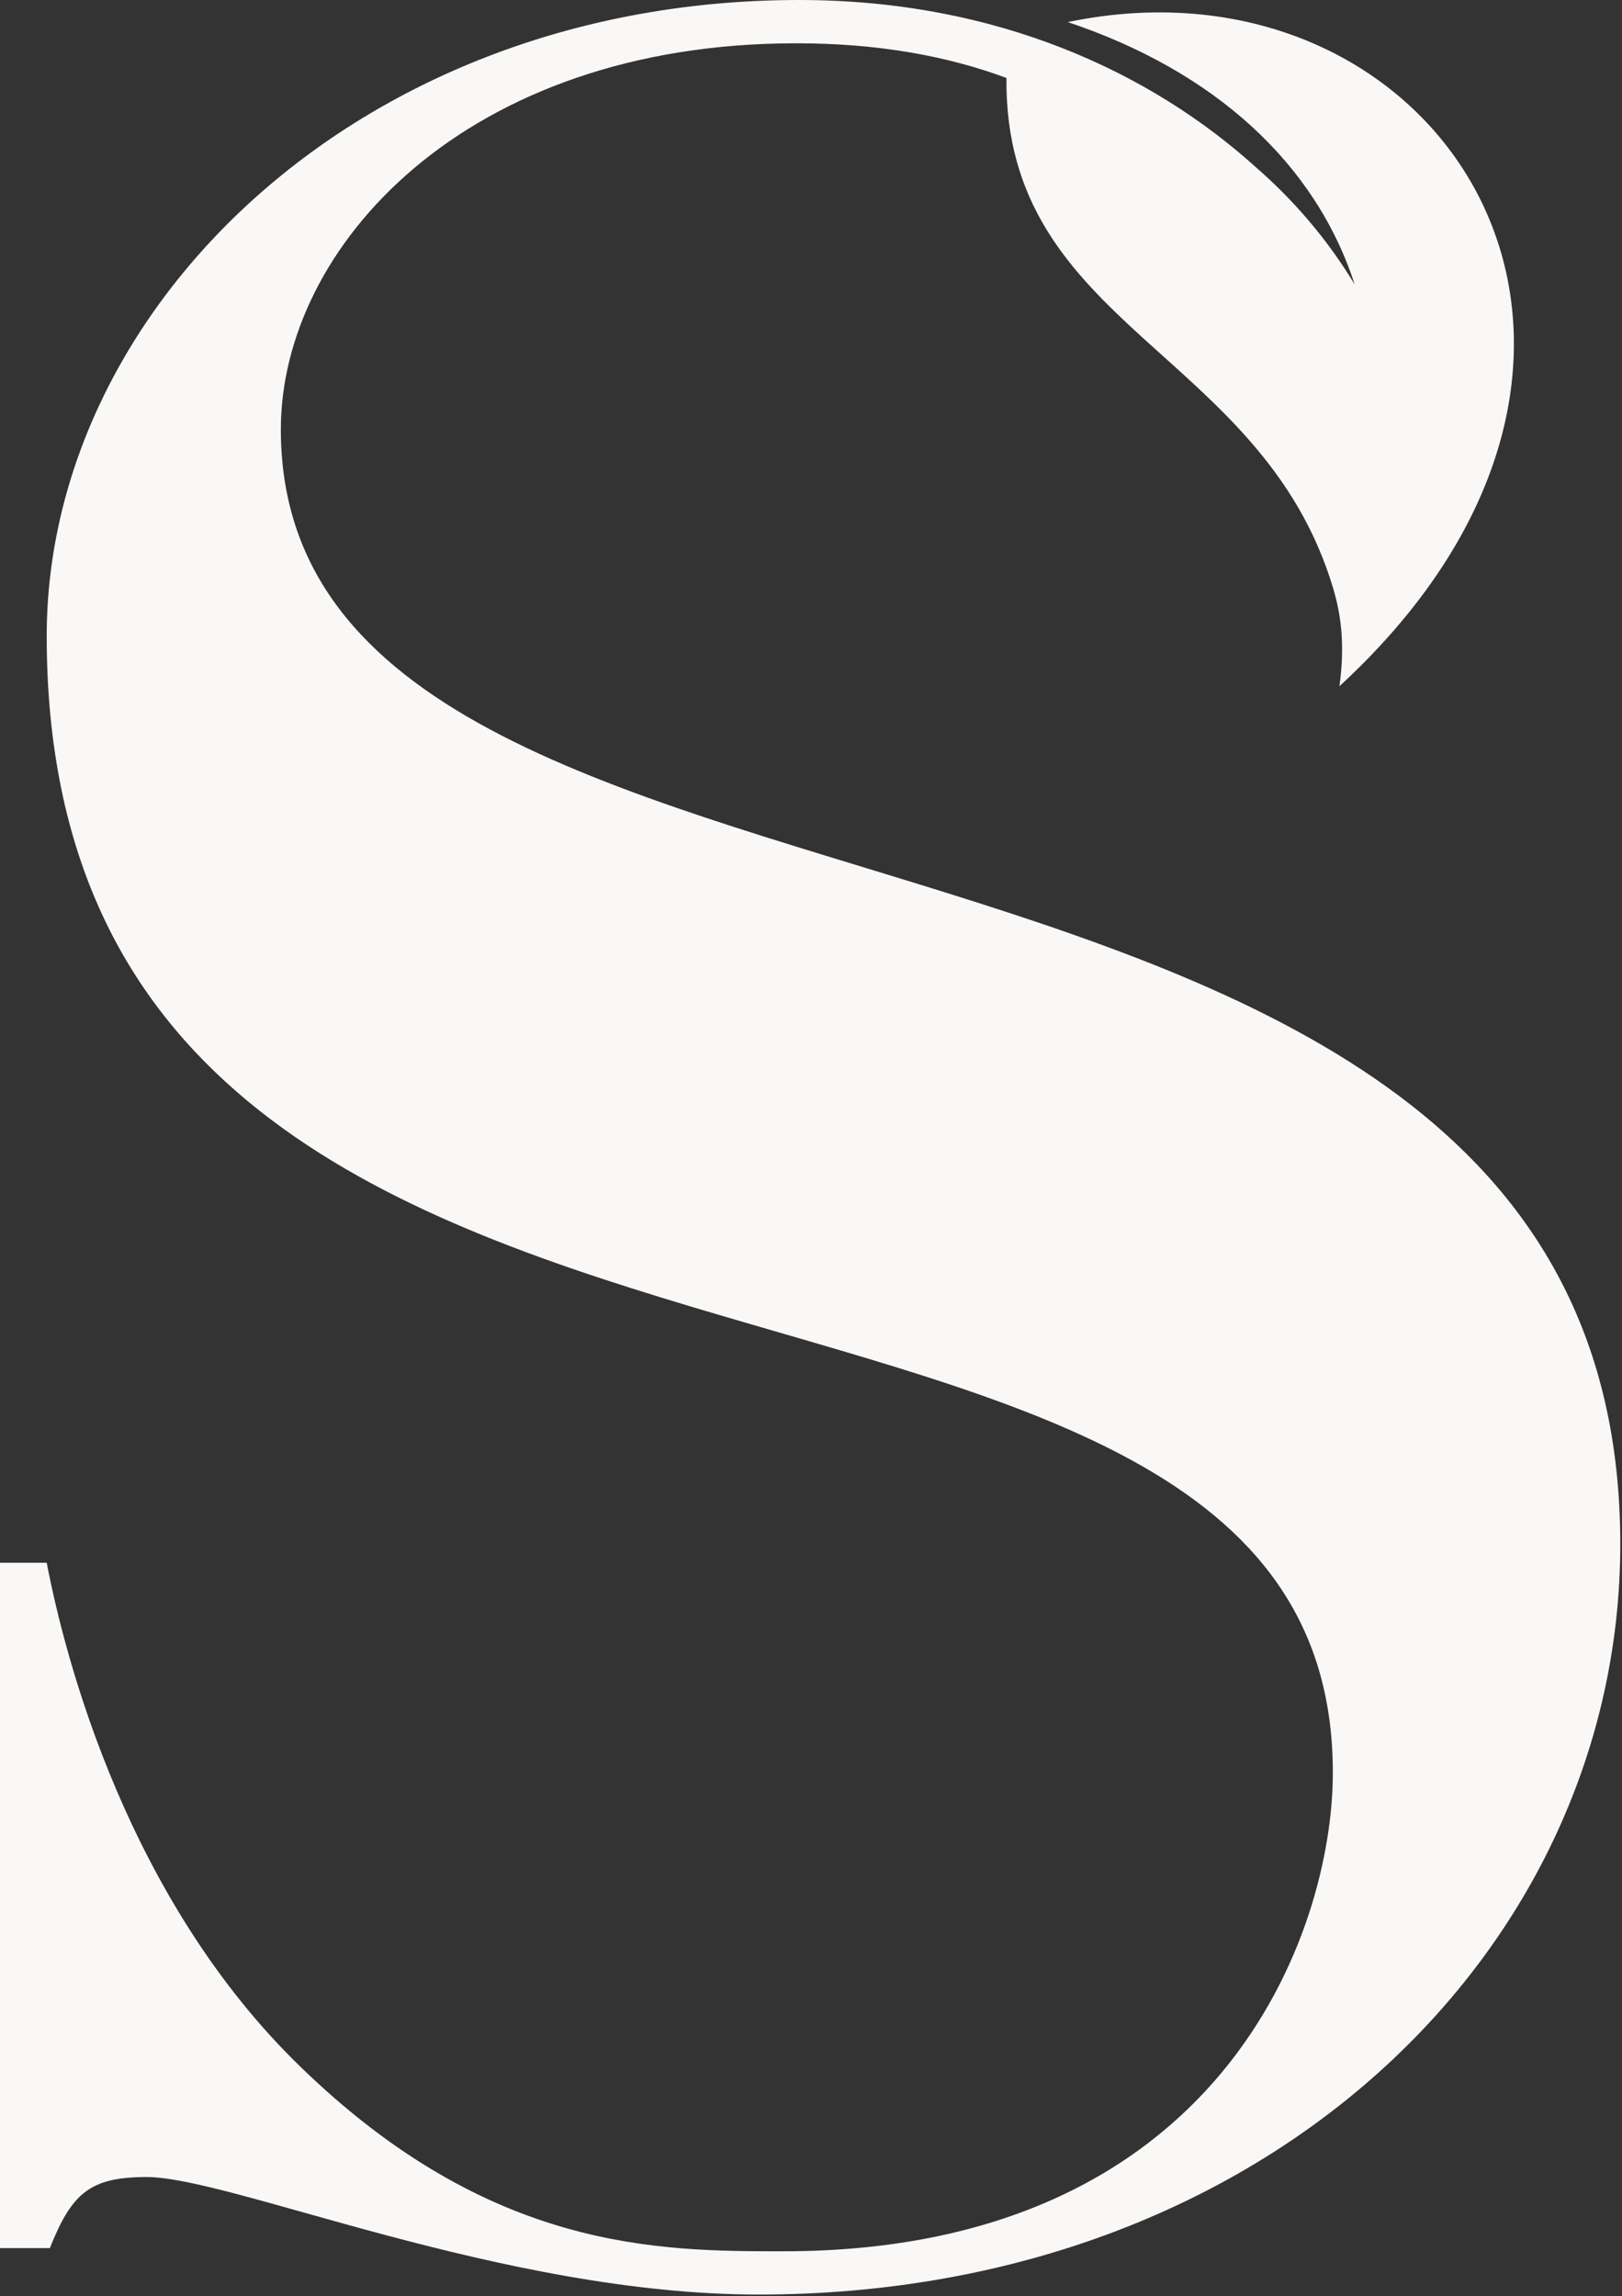
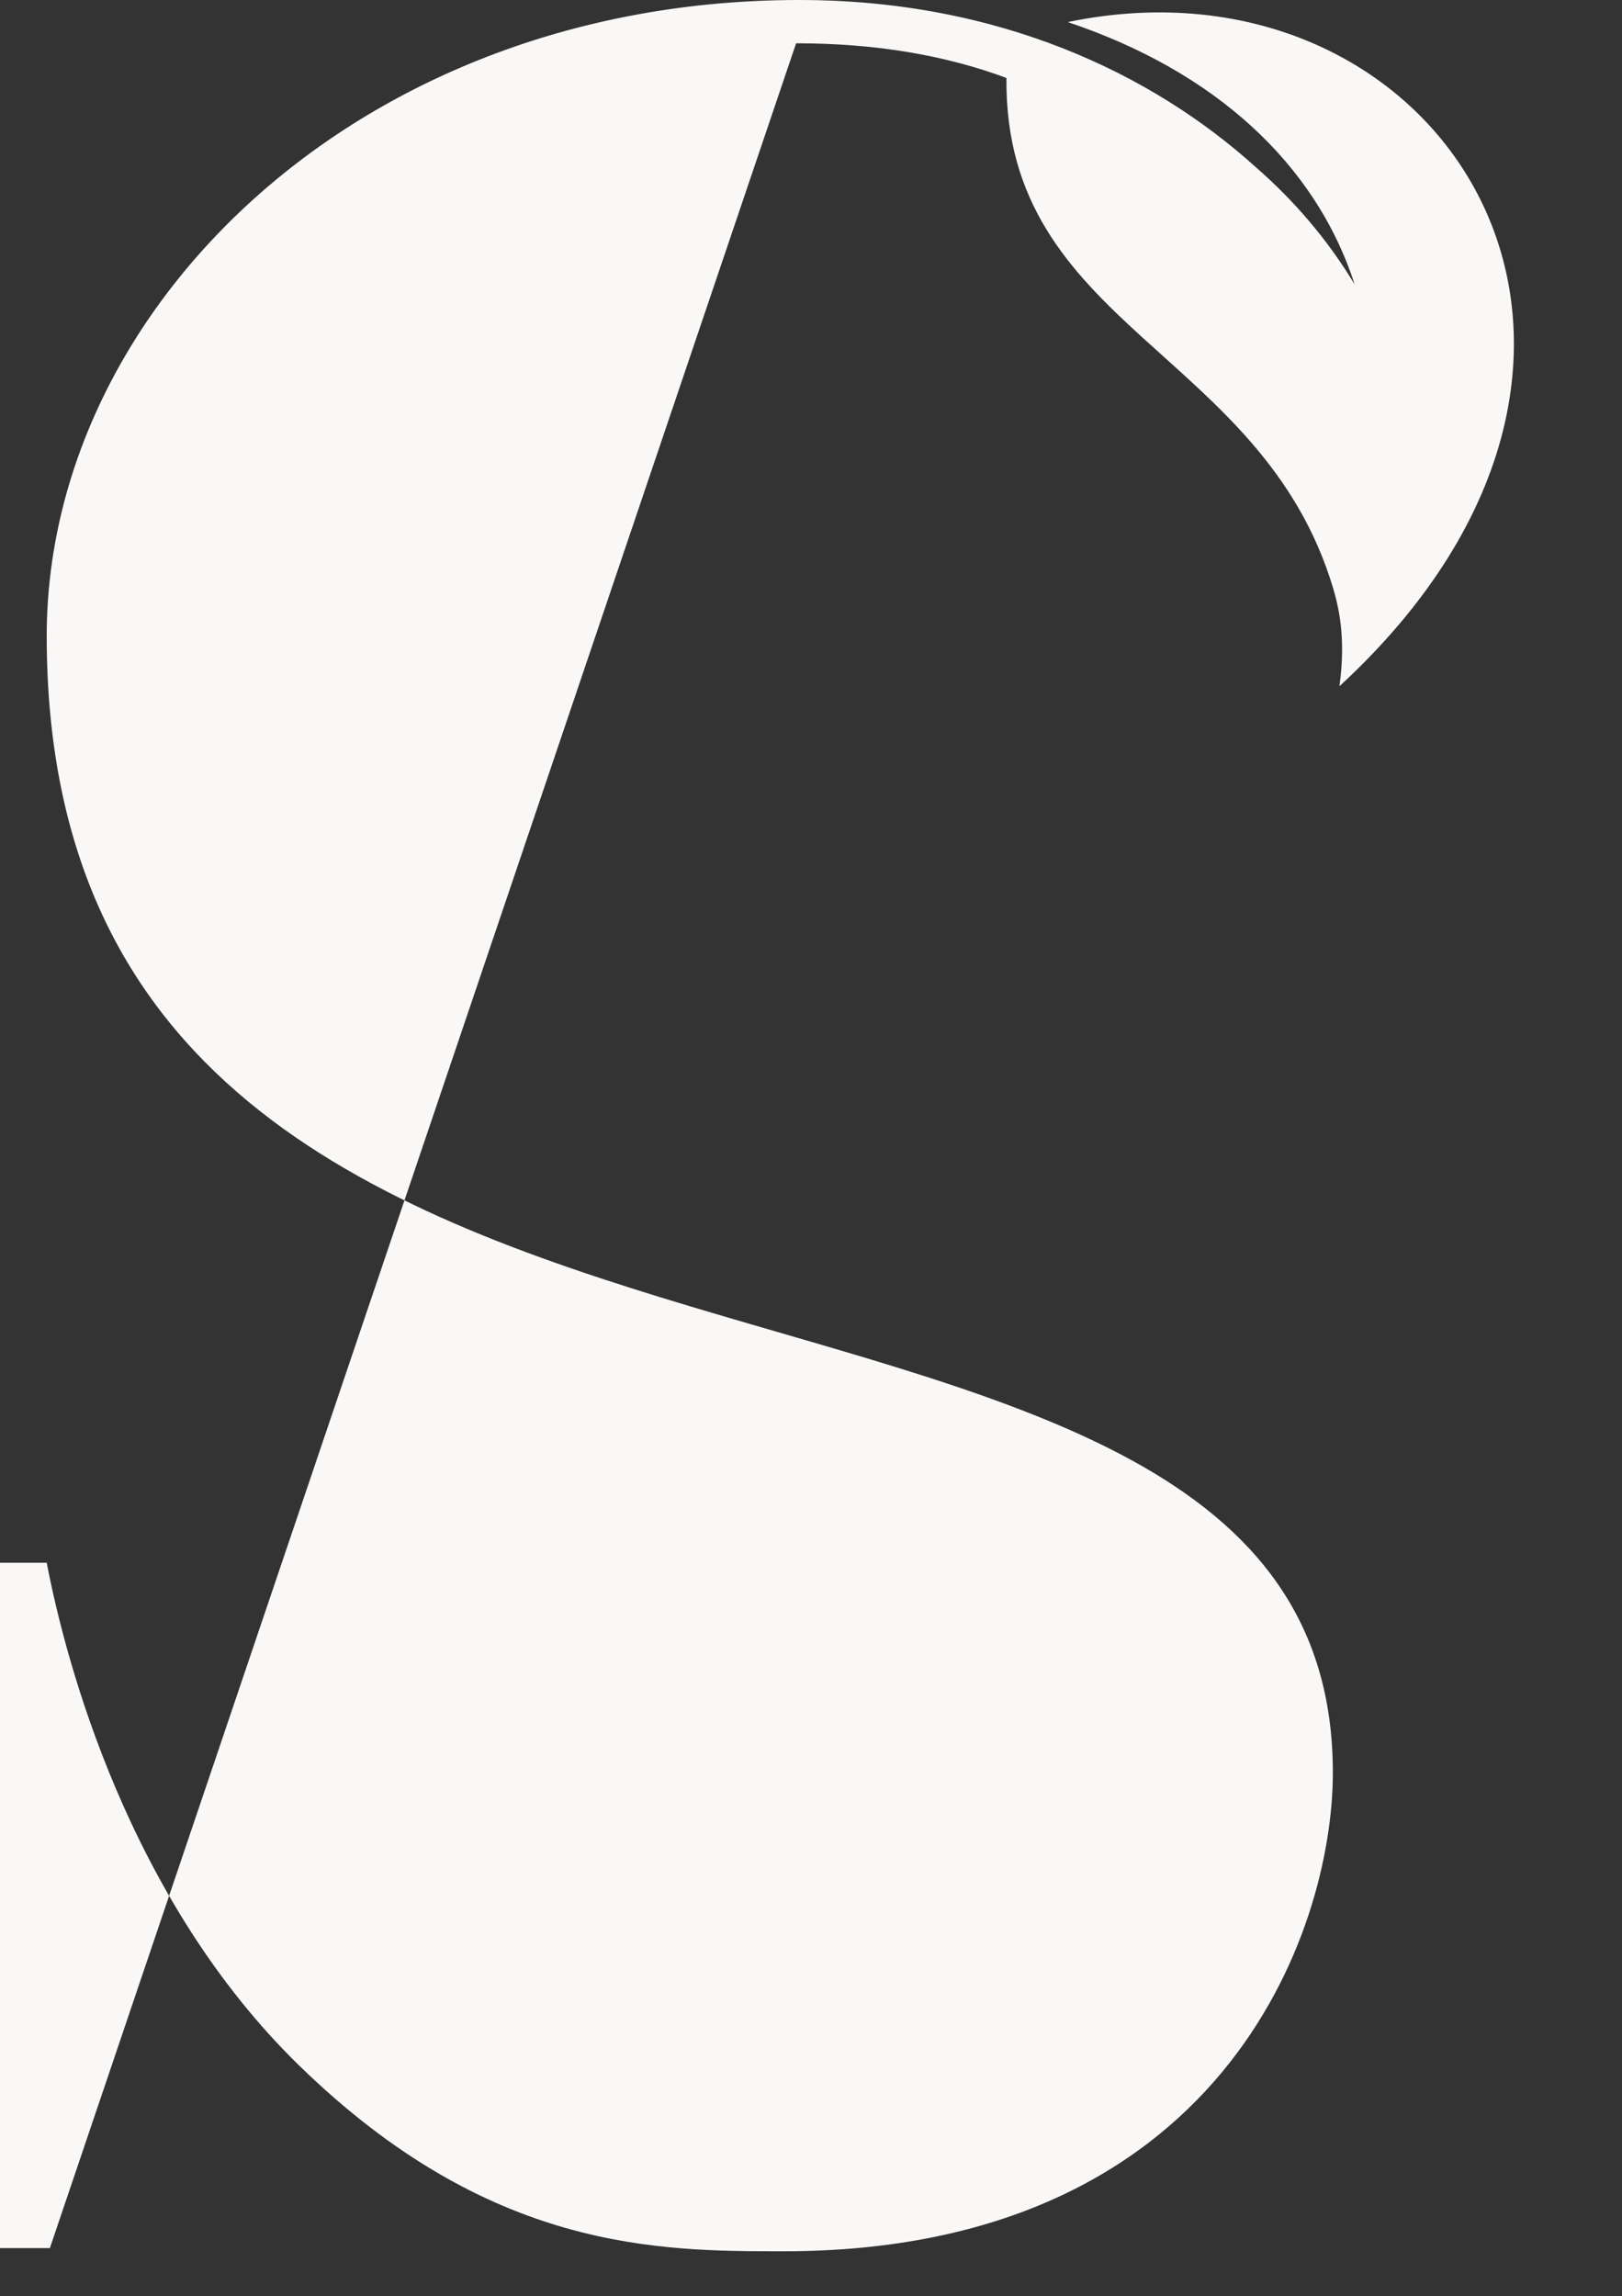
<svg xmlns="http://www.w3.org/2000/svg" width="566" height="801" viewBox="0 0 566 801" version="1.1">
  <rect x="0" y="0" width="566" height="801" fill="#333333" stroke="none" />
  <g stroke="none" stroke-width="1" fill="none" fill-rule="evenodd">
    <g transform="translate(-539, -931)" fill="#FAF8F6">
      <g transform="translate(0, 885)">
-         <path d="M816.8 61.1C845.3 61.1 869.5 65.5 890.2 73.2 889.4 160.3 979.2 167.9 1004.2 251.2 1006 257.4 1008.8 268.2 1006.4 285.4 1133.5 168.4 1041.9 26.6 911.6 53.7 963 70.9 998.1 103.2 1011.7 145.2 1002.2 129.5 990.5 115.9 977.3 104.4 940.8 71.4 887 46 817.9 46 664.3 46 555.3 153.7 555.3 267.9 555.3 577.1 1004.1 450 1004.1 664.4 1004.1 720.4 964.9 831.4 812.4 831.4 768.8 831.4 710 831.4 643.6 766.8 583.7 708.6 561.9 625.6 555.3 591.2L539 591.2 539 830.3 556.4 830.3C564.1 810.9 570.6 805.5 590.2 805.5 619.6 805.5 714.4 846.5 803.7 846.5 981.3 846.5 1104.4 725.8 1104.4 584.7 1104.4 299.2 637 395.1 637 195.8 637 132.2 701.3 61.1 816.8 61.1Z" />
+         <path d="M816.8 61.1C845.3 61.1 869.5 65.5 890.2 73.2 889.4 160.3 979.2 167.9 1004.2 251.2 1006 257.4 1008.8 268.2 1006.4 285.4 1133.5 168.4 1041.9 26.6 911.6 53.7 963 70.9 998.1 103.2 1011.7 145.2 1002.2 129.5 990.5 115.9 977.3 104.4 940.8 71.4 887 46 817.9 46 664.3 46 555.3 153.7 555.3 267.9 555.3 577.1 1004.1 450 1004.1 664.4 1004.1 720.4 964.9 831.4 812.4 831.4 768.8 831.4 710 831.4 643.6 766.8 583.7 708.6 561.9 625.6 555.3 591.2L539 591.2 539 830.3 556.4 830.3Z" />
      </g>
    </g>
  </g>
</svg>